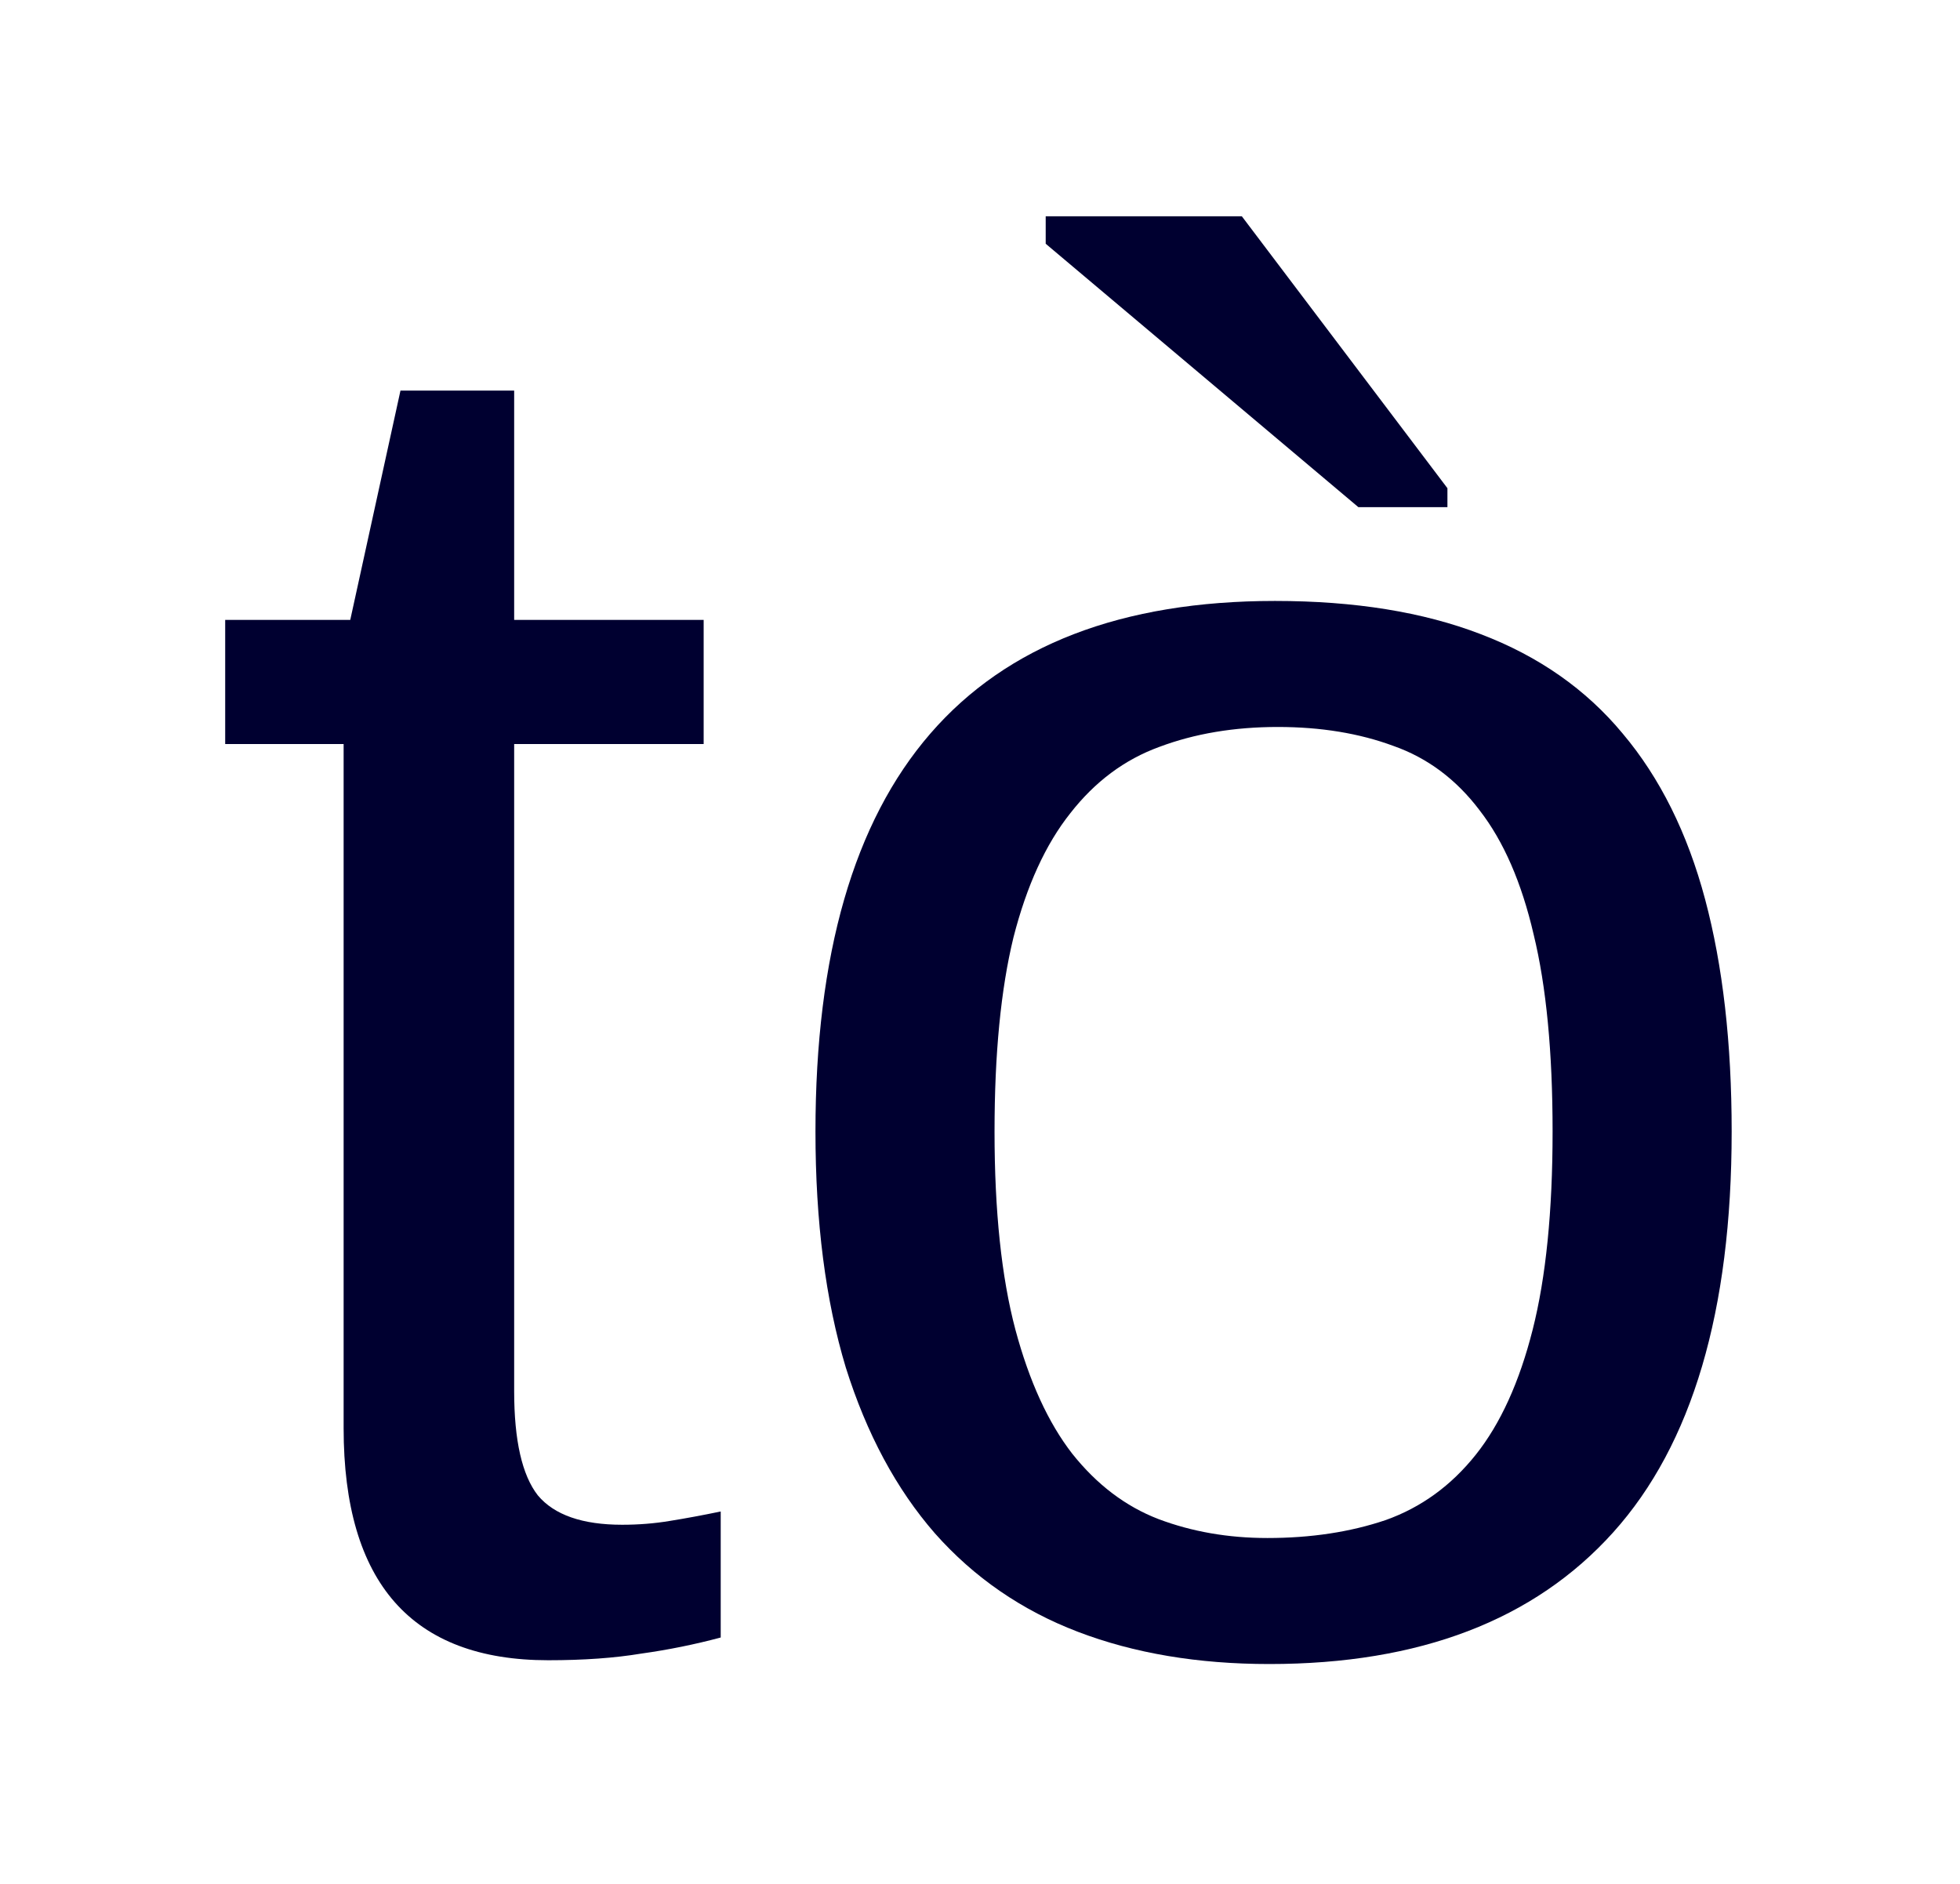
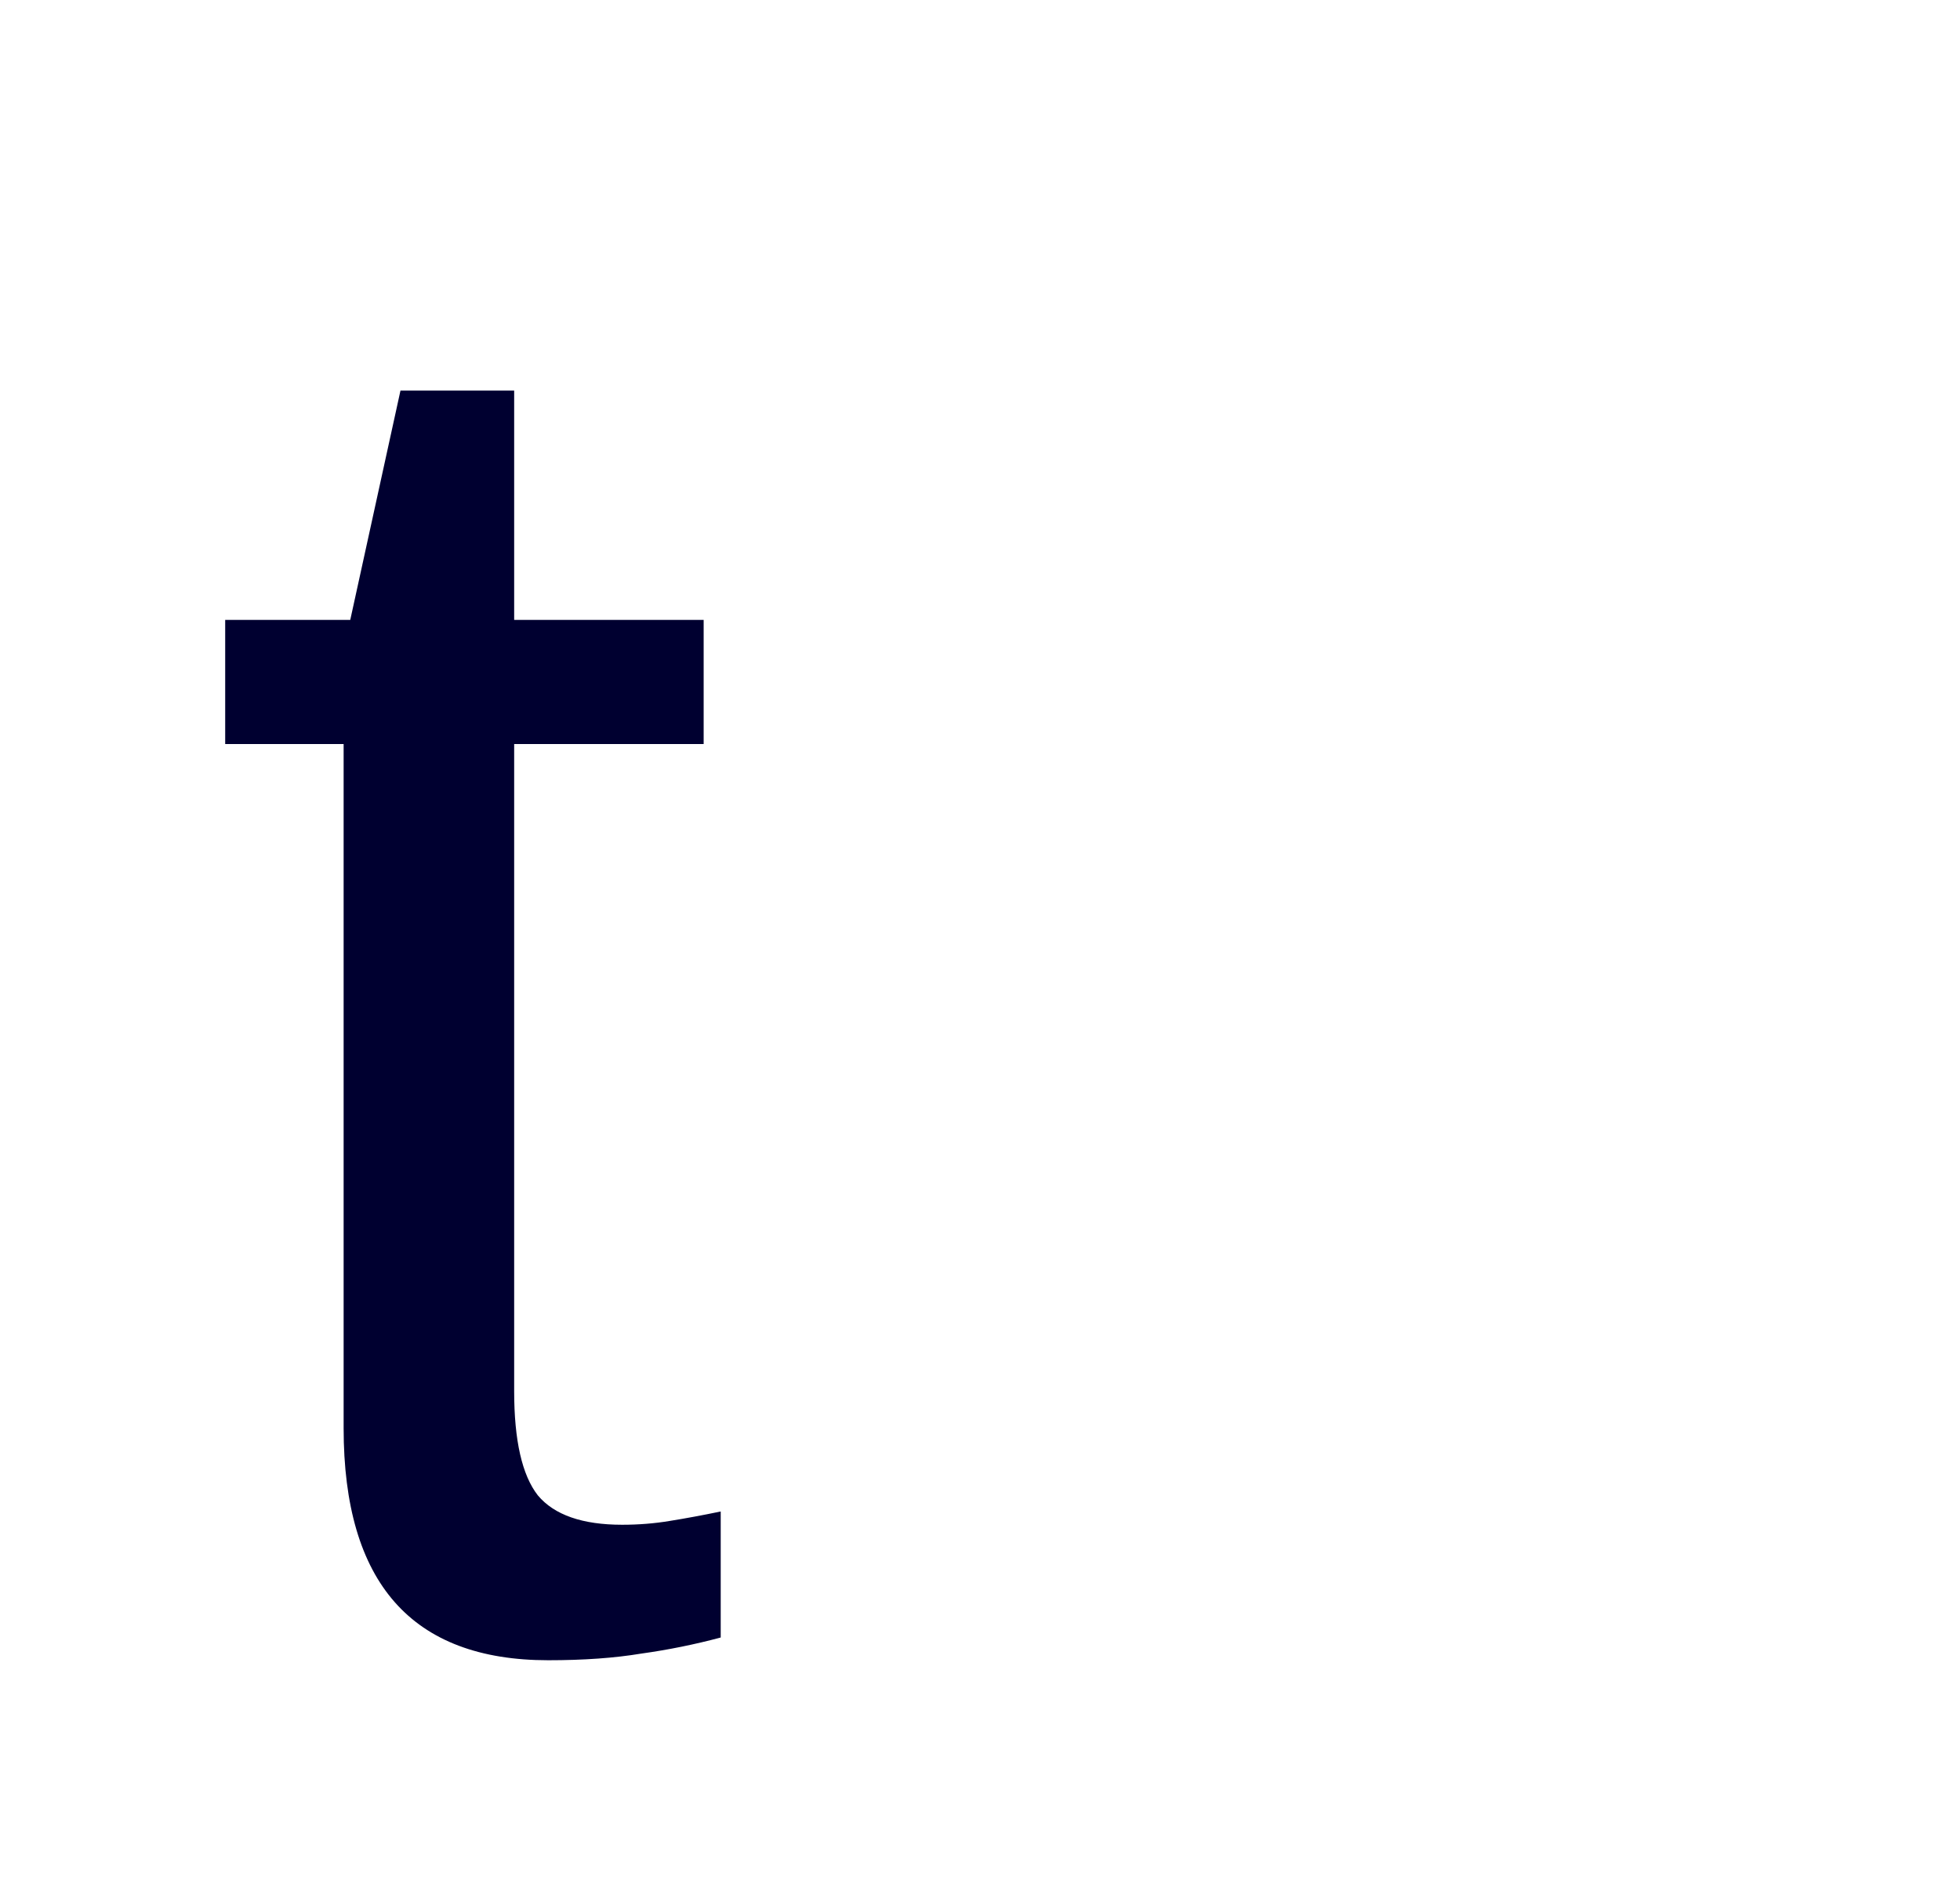
<svg xmlns="http://www.w3.org/2000/svg" version="1.1" id="svg6621" viewBox="0 0 200 192.201" height="54.243mm" width="56.444mm">
  <defs id="defs6623">
    <filter id="filter7178" style="color-interpolation-filters:sRGB" x="-0.15" width="1.3" y="-0.15" height="1.3">
      <feComposite k4="0" k3="0" k1="0" id="feComposite7180" k2="0.9" in="SourceGraphic" result="fbSourceGraphic" in2="SourceGraphic" operator="arithmetic" />
      <feGaussianBlur id="feGaussianBlur7182" stdDeviation="6" in="fbSourceGraphic" result="result0" />
      <feSpecularLighting id="feSpecularLighting7184" in="result0" result="result1" lighting-color="#ffffff" surfaceScale="6" specularConstant="1" specularExponent="25">
        <feDistantLight id="feDistantLight7186" elevation="55" azimuth="235" />
      </feSpecularLighting>
      <feComposite k4="0" k1="0" id="feComposite7188" in2="result1" in="result0" result="result4" operator="arithmetic" k2="1" k3="1.5" />
      <feComposite id="feComposite7190" in2="result0" in="result4" result="result2" operator="atop" />
    </filter>
  </defs>
  <g transform="translate(-256.624,-279.766)" id="layer1">
    <g transform="matrix(0.55,0,0,0.55,160.321,168.971)" id="text7169" style="font-style:normal;font-weight:normal;font-size:90px;line-height:90%;font-family:sans-serif;letter-spacing:0px;word-spacing:0px;fill:#000030;fill-opacity:1;stroke:none;stroke-width:1px;stroke-linecap:butt;stroke-linejoin:miter;stroke-opacity:1;filter:url(#filter7178)">
-       <path id="path7174" style="font-style:normal;font-variant:normal;font-weight:normal;font-stretch:normal;font-size:360px;font-family:'Liberation Sans';-inkscape-font-specification:'Liberation Sans';fill:#000030;fill-opacity:1" d="m 308.811,505.242 q -7.207,1.934 -14.766,2.988 -7.383,1.23 -17.227,1.23 -37.969,0 -37.969,-43.066 l 0,-126.914 -21.973,0 0,-23.027 23.203,0 9.316,-42.539 21.094,0 0,42.539 35.156,0 0,23.027 -35.156,0 0,120.059 q 0,13.711 4.395,19.336 4.57,5.449 15.645,5.449 4.57,0 8.789,-0.703 4.395,-0.703 9.492,-1.758 l 0,23.379 z" />
-       <path id="path7176" style="font-style:normal;font-variant:normal;font-weight:normal;font-stretch:normal;font-size:360px;font-family:'Liberation Sans';-inkscape-font-specification:'Liberation Sans';fill:#000030;fill-opacity:1" d="m 496.37,411.374 q 0,49.922 -21.973,74.355 -21.973,24.434 -63.809,24.434 -19.863,0 -35.508,-5.977 -15.645,-5.977 -26.543,-18.281 -10.723,-12.305 -16.523,-30.762 -5.625,-18.633 -5.625,-43.77 0,-98.438 85.254,-98.438 22.148,0 38.145,6.152 16.172,6.152 26.367,18.457 10.371,12.305 15.293,30.762 4.922,18.457 4.922,43.066 z m -33.223,0 q 0,-22.148 -3.516,-36.562 -3.34,-14.414 -10.02,-23.027 -6.504,-8.613 -15.996,-11.953 -9.492,-3.516 -21.445,-3.516 -12.129,0 -21.973,3.691 -9.668,3.516 -16.523,12.305 -6.855,8.613 -10.547,23.027 -3.516,14.414 -3.516,36.035 0,22.148 3.867,36.738 3.867,14.414 10.547,23.027 6.855,8.613 15.996,12.129 9.316,3.516 20.215,3.516 12.129,0 21.973,-3.34 9.844,-3.516 16.699,-12.129 6.855,-8.613 10.547,-23.203 3.691,-14.59 3.691,-36.738 z m -36.035,-115.84 -58.008,-48.867 0,-5.098 36.387,0 38.145,50.449 0,3.516 -16.523,0 z" />
+       <path id="path7174" style="font-style:normal;font-variant:normal;font-weight:normal;font-stretch:normal;font-size:360px;font-family:'Liberation Sans';-inkscape-font-specification:'Liberation Sans';fill:#000030;fill-opacity:1" d="m 308.811,505.242 q -7.207,1.934 -14.766,2.988 -7.383,1.23 -17.227,1.23 -37.969,0 -37.969,-43.066 l 0,-126.914 -21.973,0 0,-23.027 23.203,0 9.316,-42.539 21.094,0 0,42.539 35.156,0 0,23.027 -35.156,0 0,120.059 q 0,13.711 4.395,19.336 4.57,5.449 15.645,5.449 4.57,0 8.789,-0.703 4.395,-0.703 9.492,-1.758 l 0,23.379 " />
    </g>
  </g>
</svg>